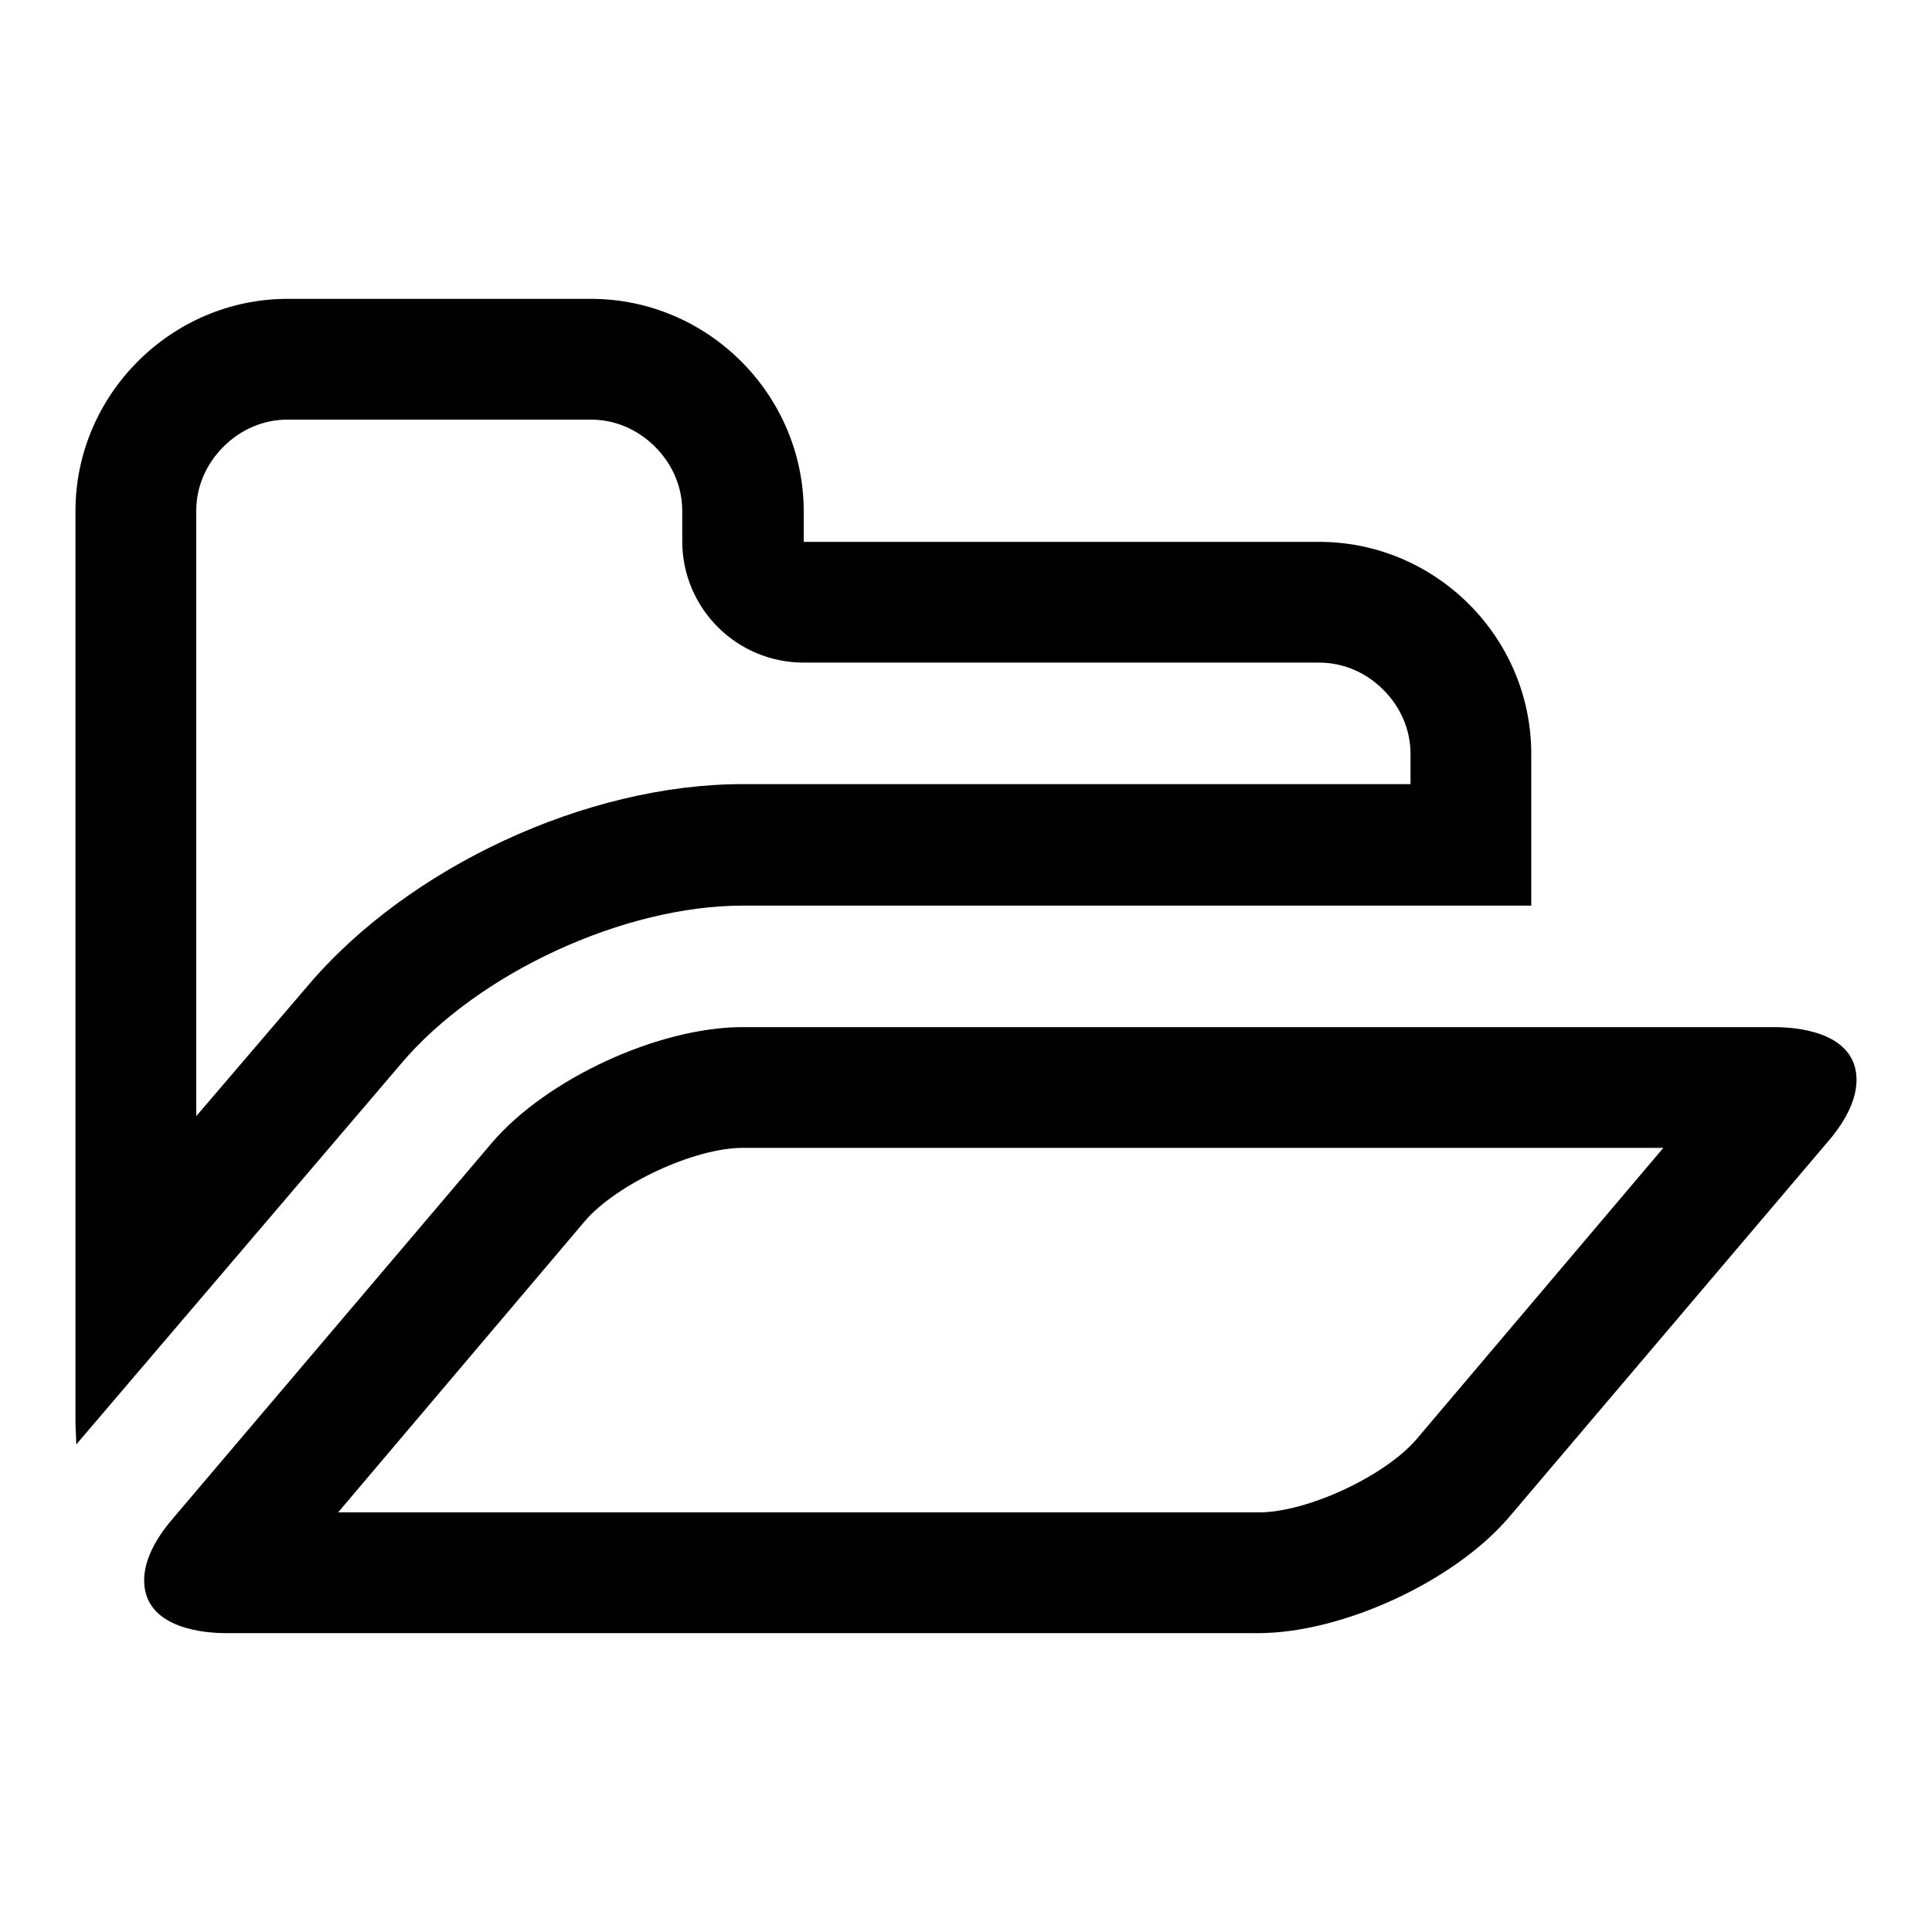
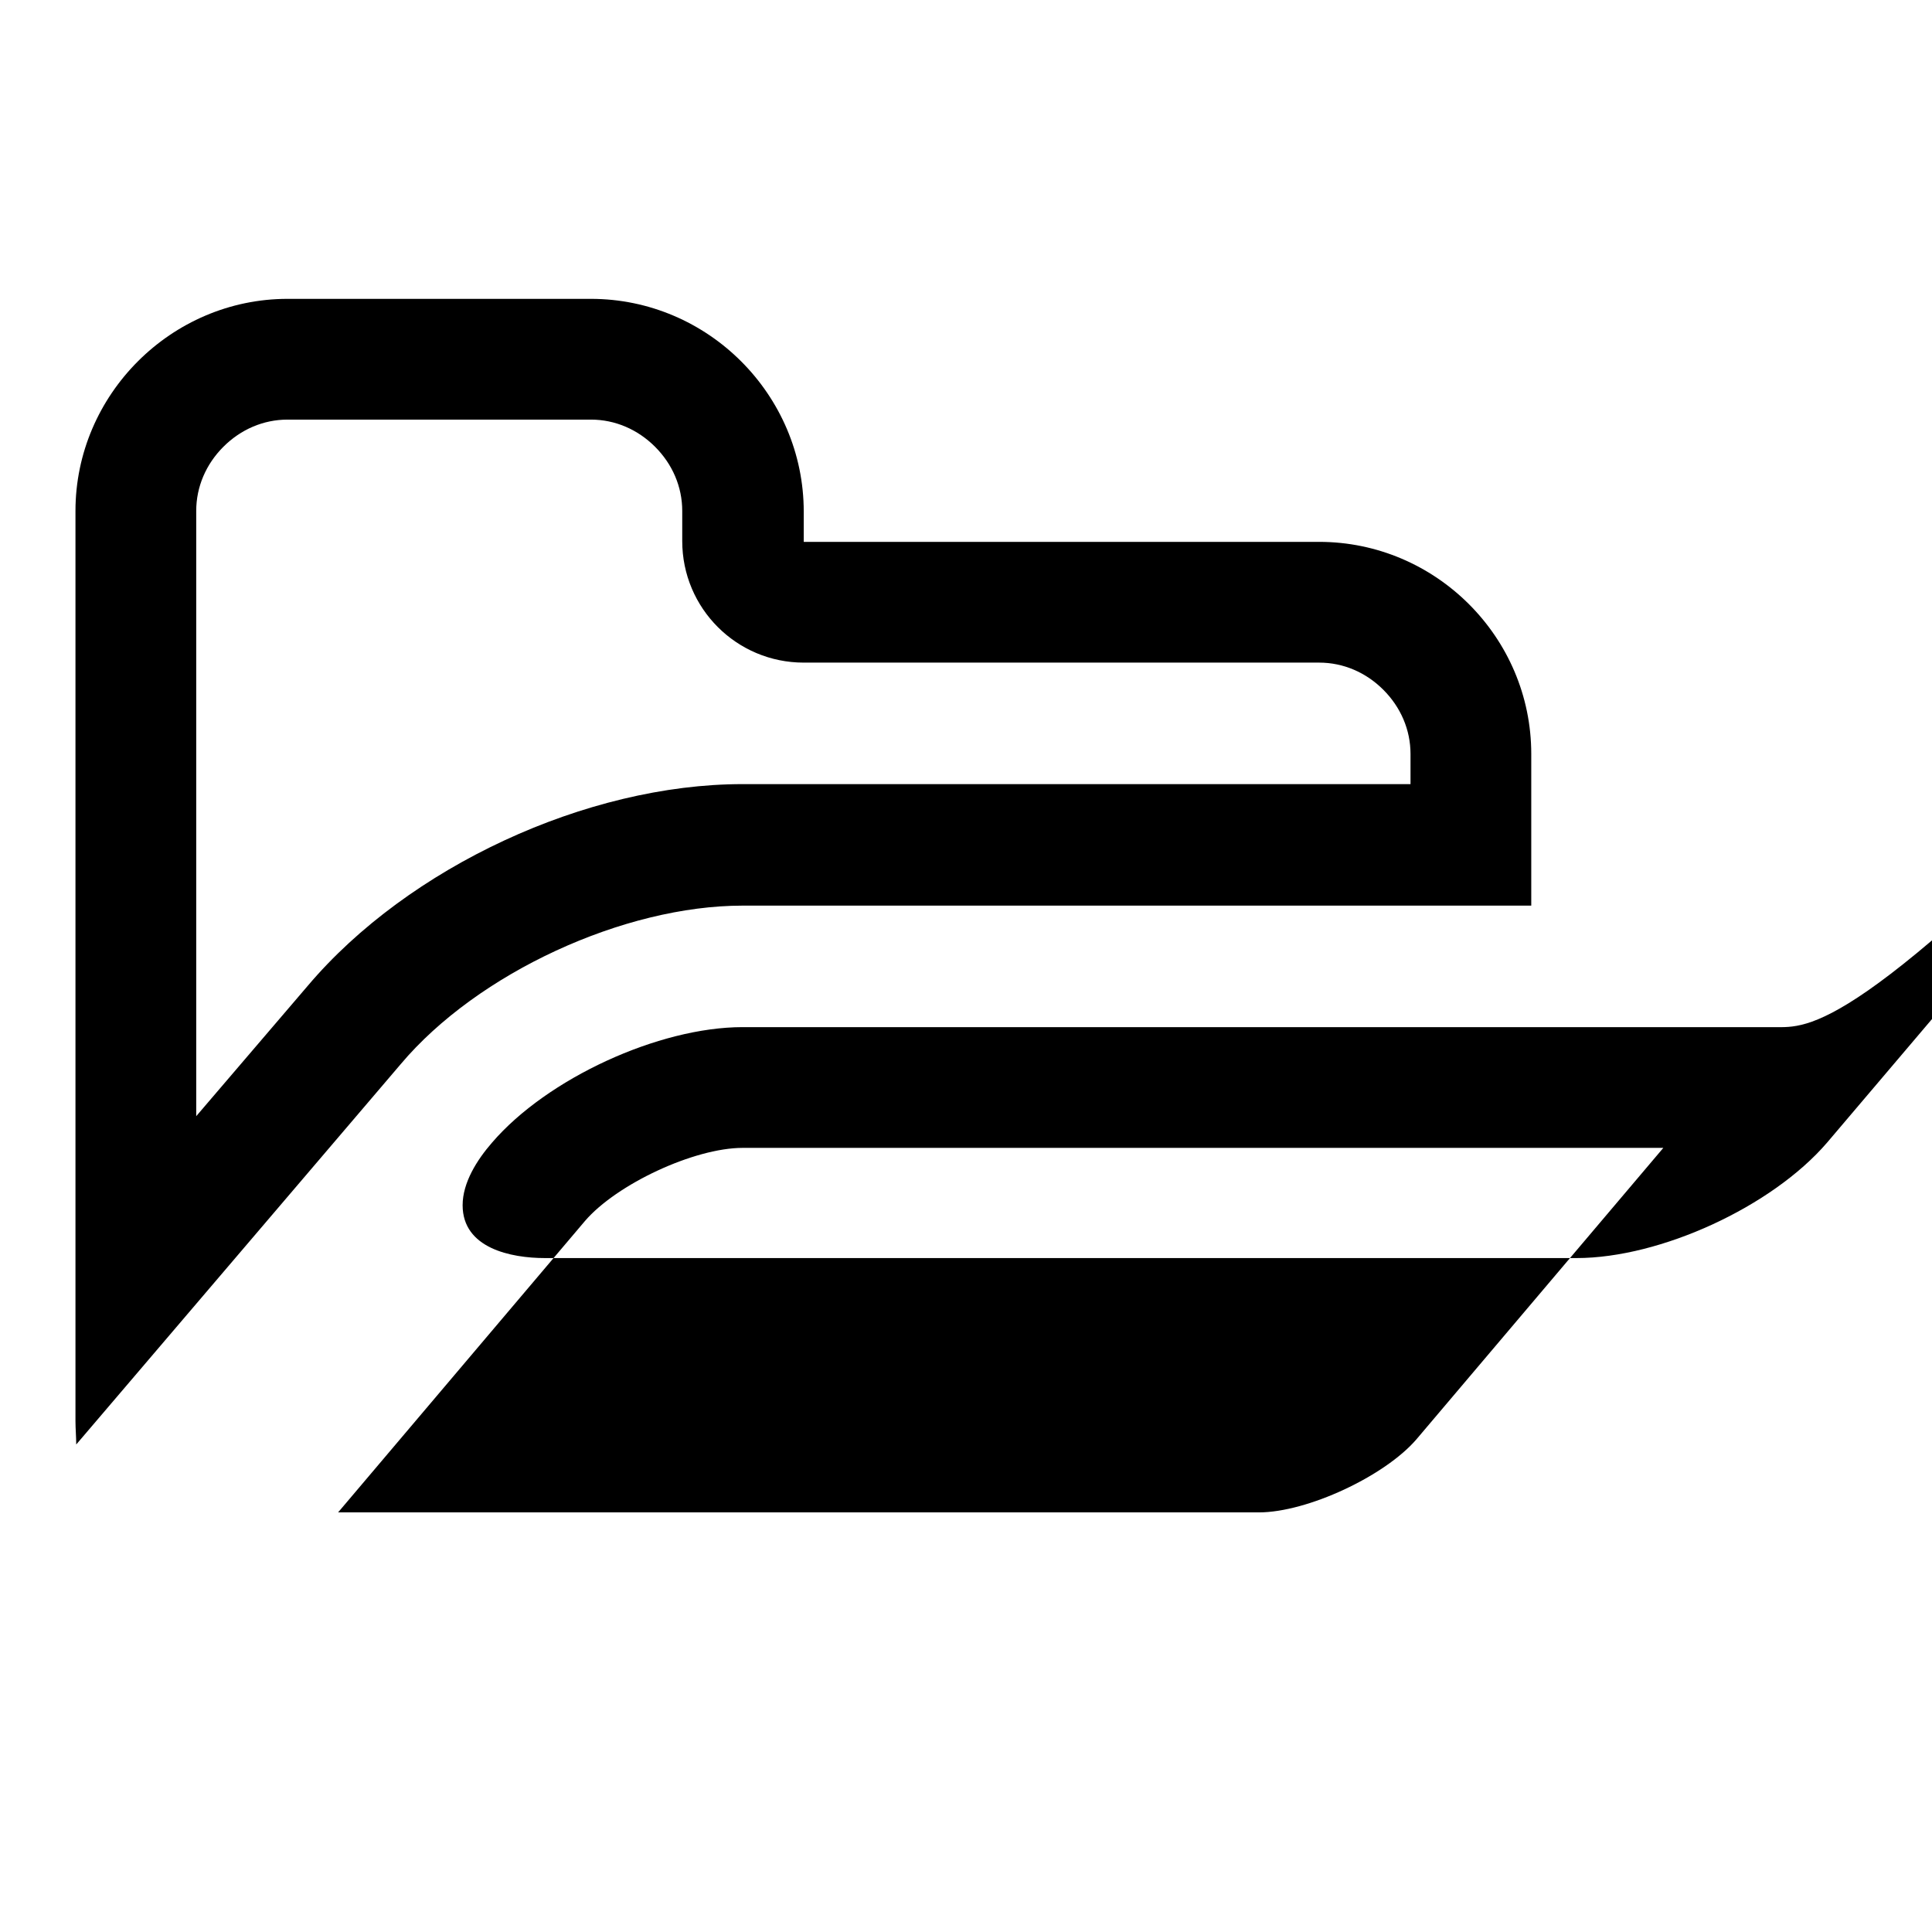
<svg xmlns="http://www.w3.org/2000/svg" version="1.1" x="0px" y="0px" viewBox="0 0 256 256" enable-background="new 0 0 256 256" xml:space="preserve">
  <g>
    <g>
-       <path fill="#000000" d="M78.3,55.6c3.2,0,6.2,1.3,8.5,3.6c2.3,2.3,3.6,5.3,3.6,8.5v4c0,8.9,7.2,16.1,16.1,16.1h68.3c3.2,0,6.2,1.3,8.5,3.6c2.3,2.3,3.6,5.3,3.6,8.5v4H98.4c-20.7,0-44.3,11-57.6,26.7l-14.8,17.3V67.7c0-3.2,1.3-6.2,3.6-8.5c2.3-2.3,5.3-3.6,8.5-3.6L78.3,55.6 M220.4,152.1l-32.7,38.6c-4.2,4.9-14.5,9.7-20.9,9.7h-122l32.7-38.6c4.2-4.9,14.5-9.7,20.9-9.7H220.4 M78.3,39.6H38.1C22.7,39.6,10,52.3,10,67.7v120.6c0,1,0.1,2.1,0.1,3.1l0.6-0.7L53.1,141c10.2-12.1,29.6-21,45.3-21h104.5V99.9c0-15.5-12.7-28.1-28.1-28.1h-68.3v-4C106.5,52.3,93.8,39.6,78.3,39.6L78.3,39.6z M235.1,136.1H98.4c-11.1,0-25.9,6.8-33.2,15.3l-42.2,49.7c-2,2.3-3.9,5.3-3.9,8.3c0,5.7,6.4,7,10.9,7h136.7c11.1,0,25.9-6.8,33.2-15.3l42.2-49.7c2-2.3,3.9-5.3,3.9-8.3C246,137.4,239.6,136.1,235.1,136.1L235.1,136.1z" />
+       <path fill="#000000" d="M78.3,55.6c3.2,0,6.2,1.3,8.5,3.6c2.3,2.3,3.6,5.3,3.6,8.5v4c0,8.9,7.2,16.1,16.1,16.1h68.3c3.2,0,6.2,1.3,8.5,3.6c2.3,2.3,3.6,5.3,3.6,8.5v4H98.4c-20.7,0-44.3,11-57.6,26.7l-14.8,17.3V67.7c0-3.2,1.3-6.2,3.6-8.5c2.3-2.3,5.3-3.6,8.5-3.6L78.3,55.6 M220.4,152.1l-32.7,38.6c-4.2,4.9-14.5,9.7-20.9,9.7h-122l32.7-38.6c4.2-4.9,14.5-9.7,20.9-9.7H220.4 M78.3,39.6H38.1C22.7,39.6,10,52.3,10,67.7v120.6c0,1,0.1,2.1,0.1,3.1l0.6-0.7L53.1,141c10.2-12.1,29.6-21,45.3-21h104.5V99.9c0-15.5-12.7-28.1-28.1-28.1h-68.3v-4C106.5,52.3,93.8,39.6,78.3,39.6L78.3,39.6z M235.1,136.1H98.4c-11.1,0-25.9,6.8-33.2,15.3c-2,2.3-3.9,5.3-3.9,8.3c0,5.7,6.4,7,10.9,7h136.7c11.1,0,25.9-6.8,33.2-15.3l42.2-49.7c2-2.3,3.9-5.3,3.9-8.3C246,137.4,239.6,136.1,235.1,136.1L235.1,136.1z" />
    </g>
  </g>
</svg>